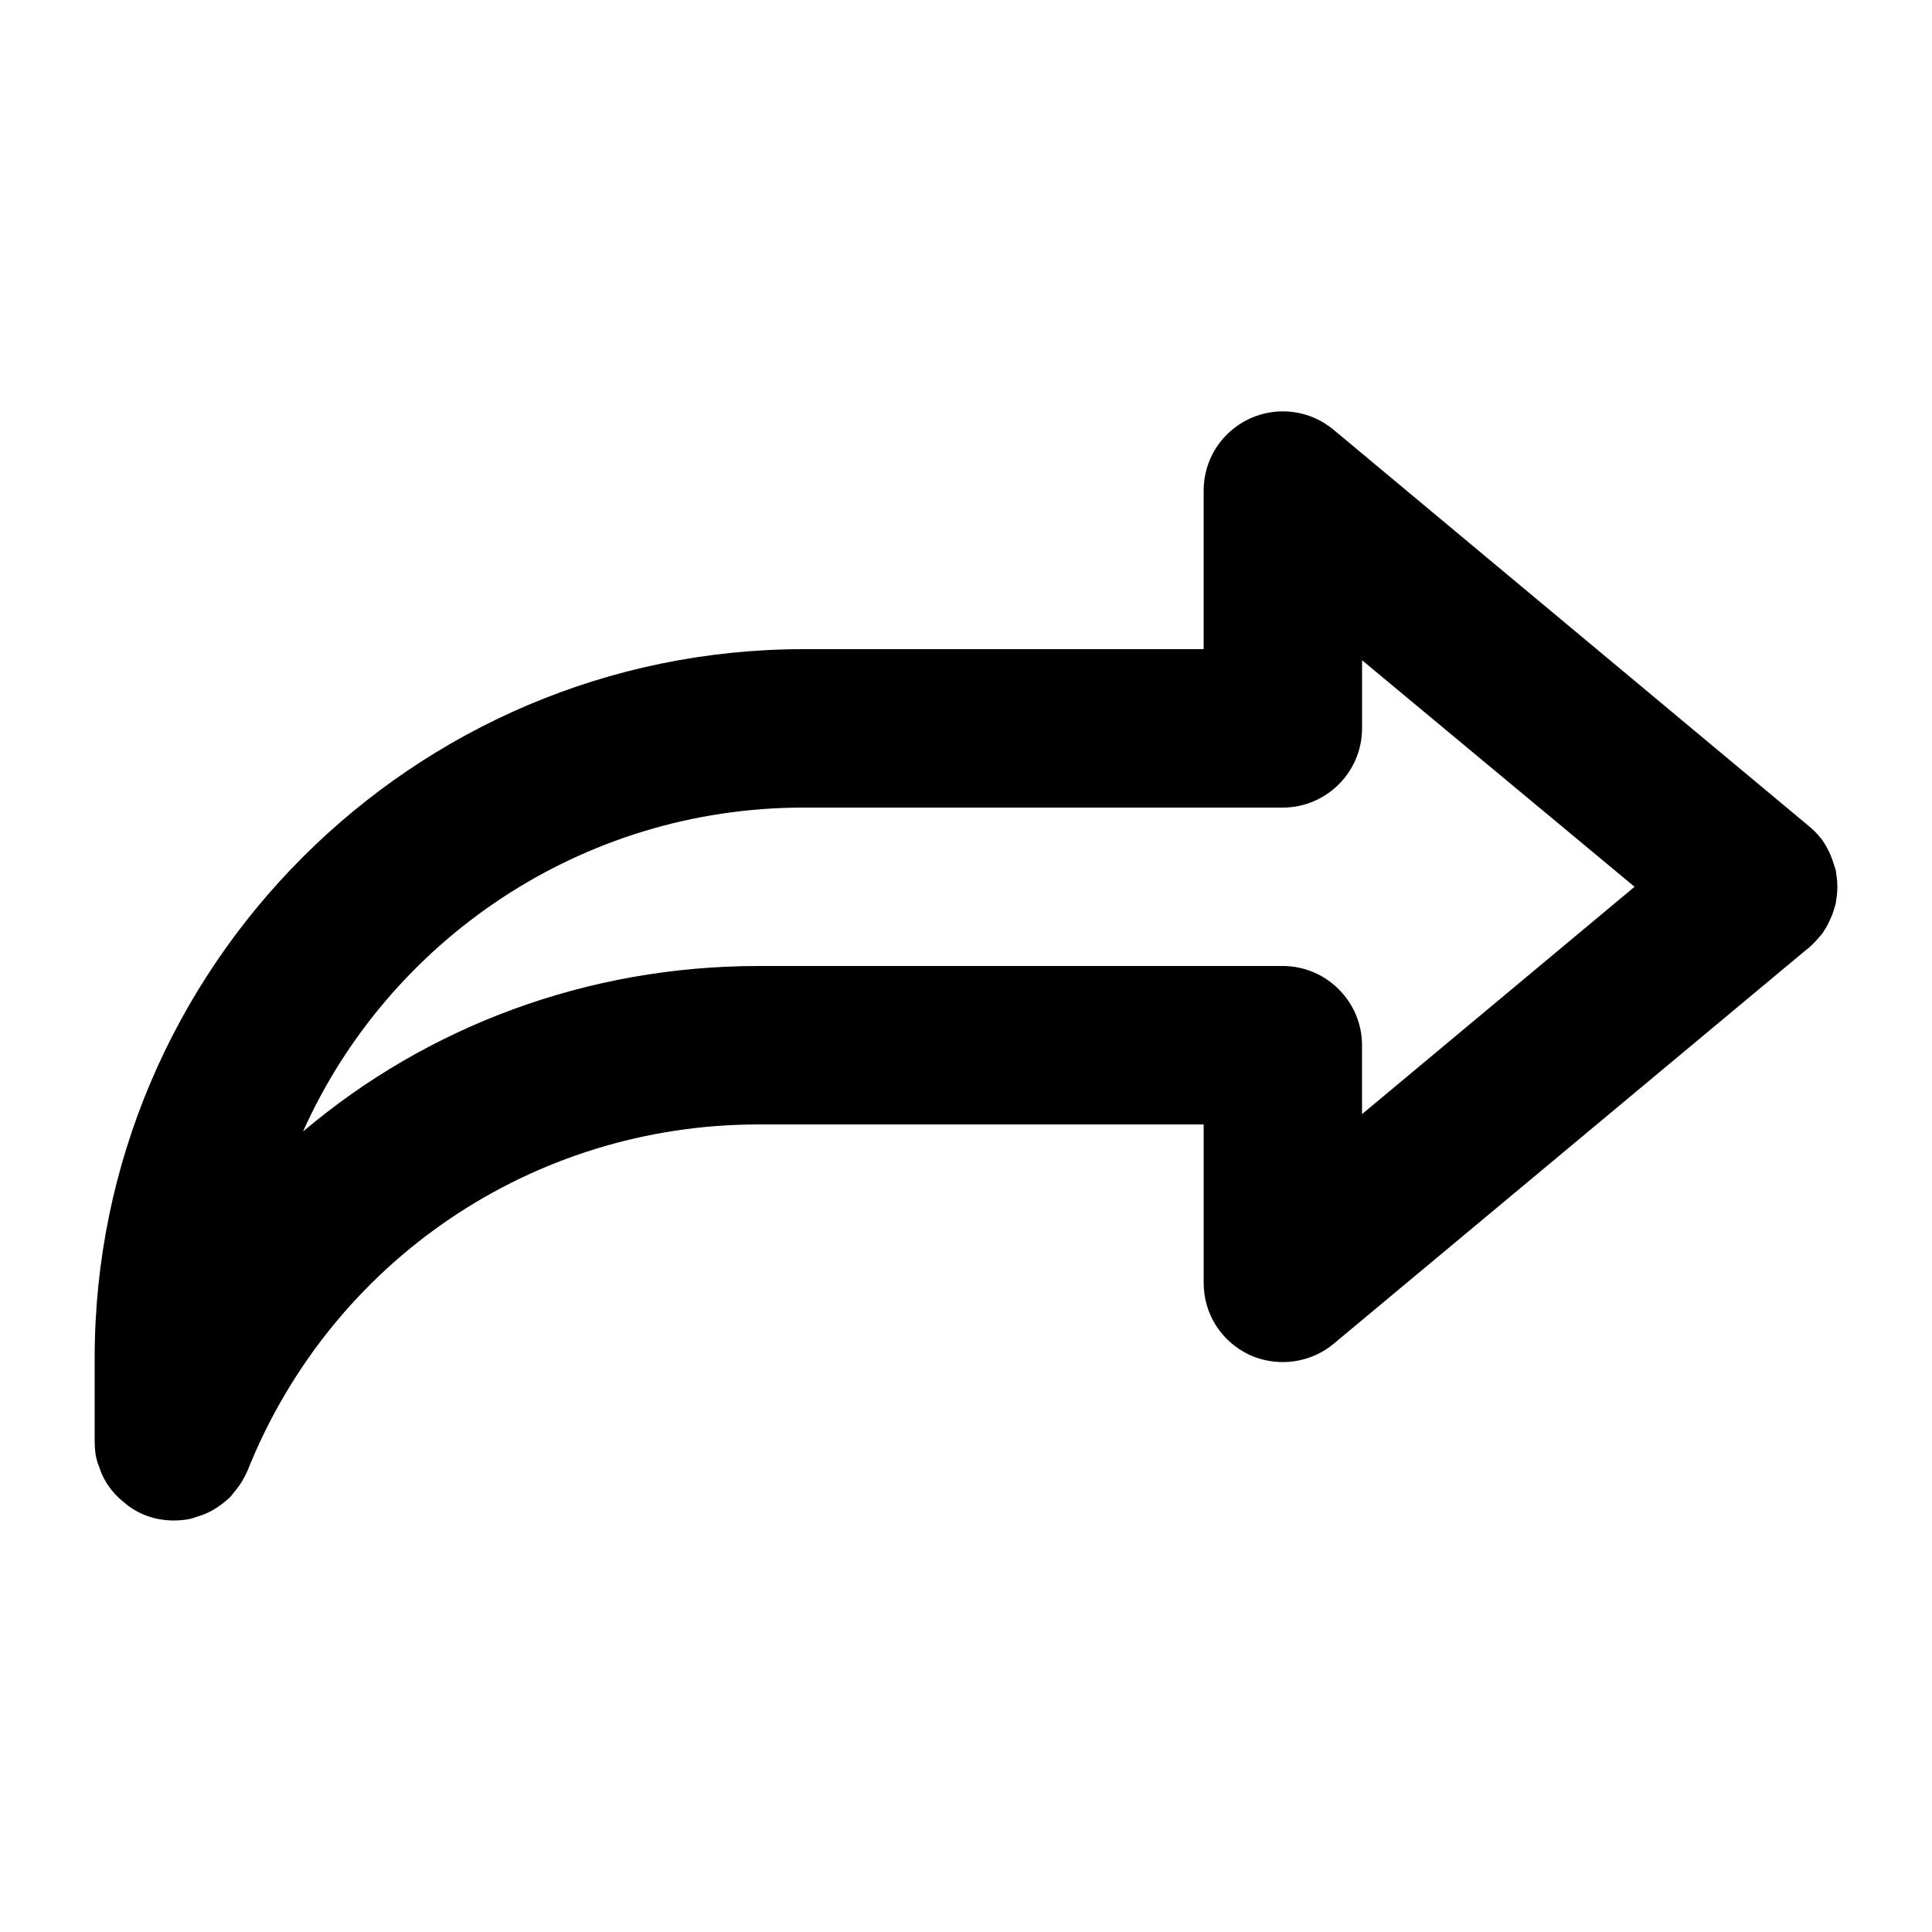
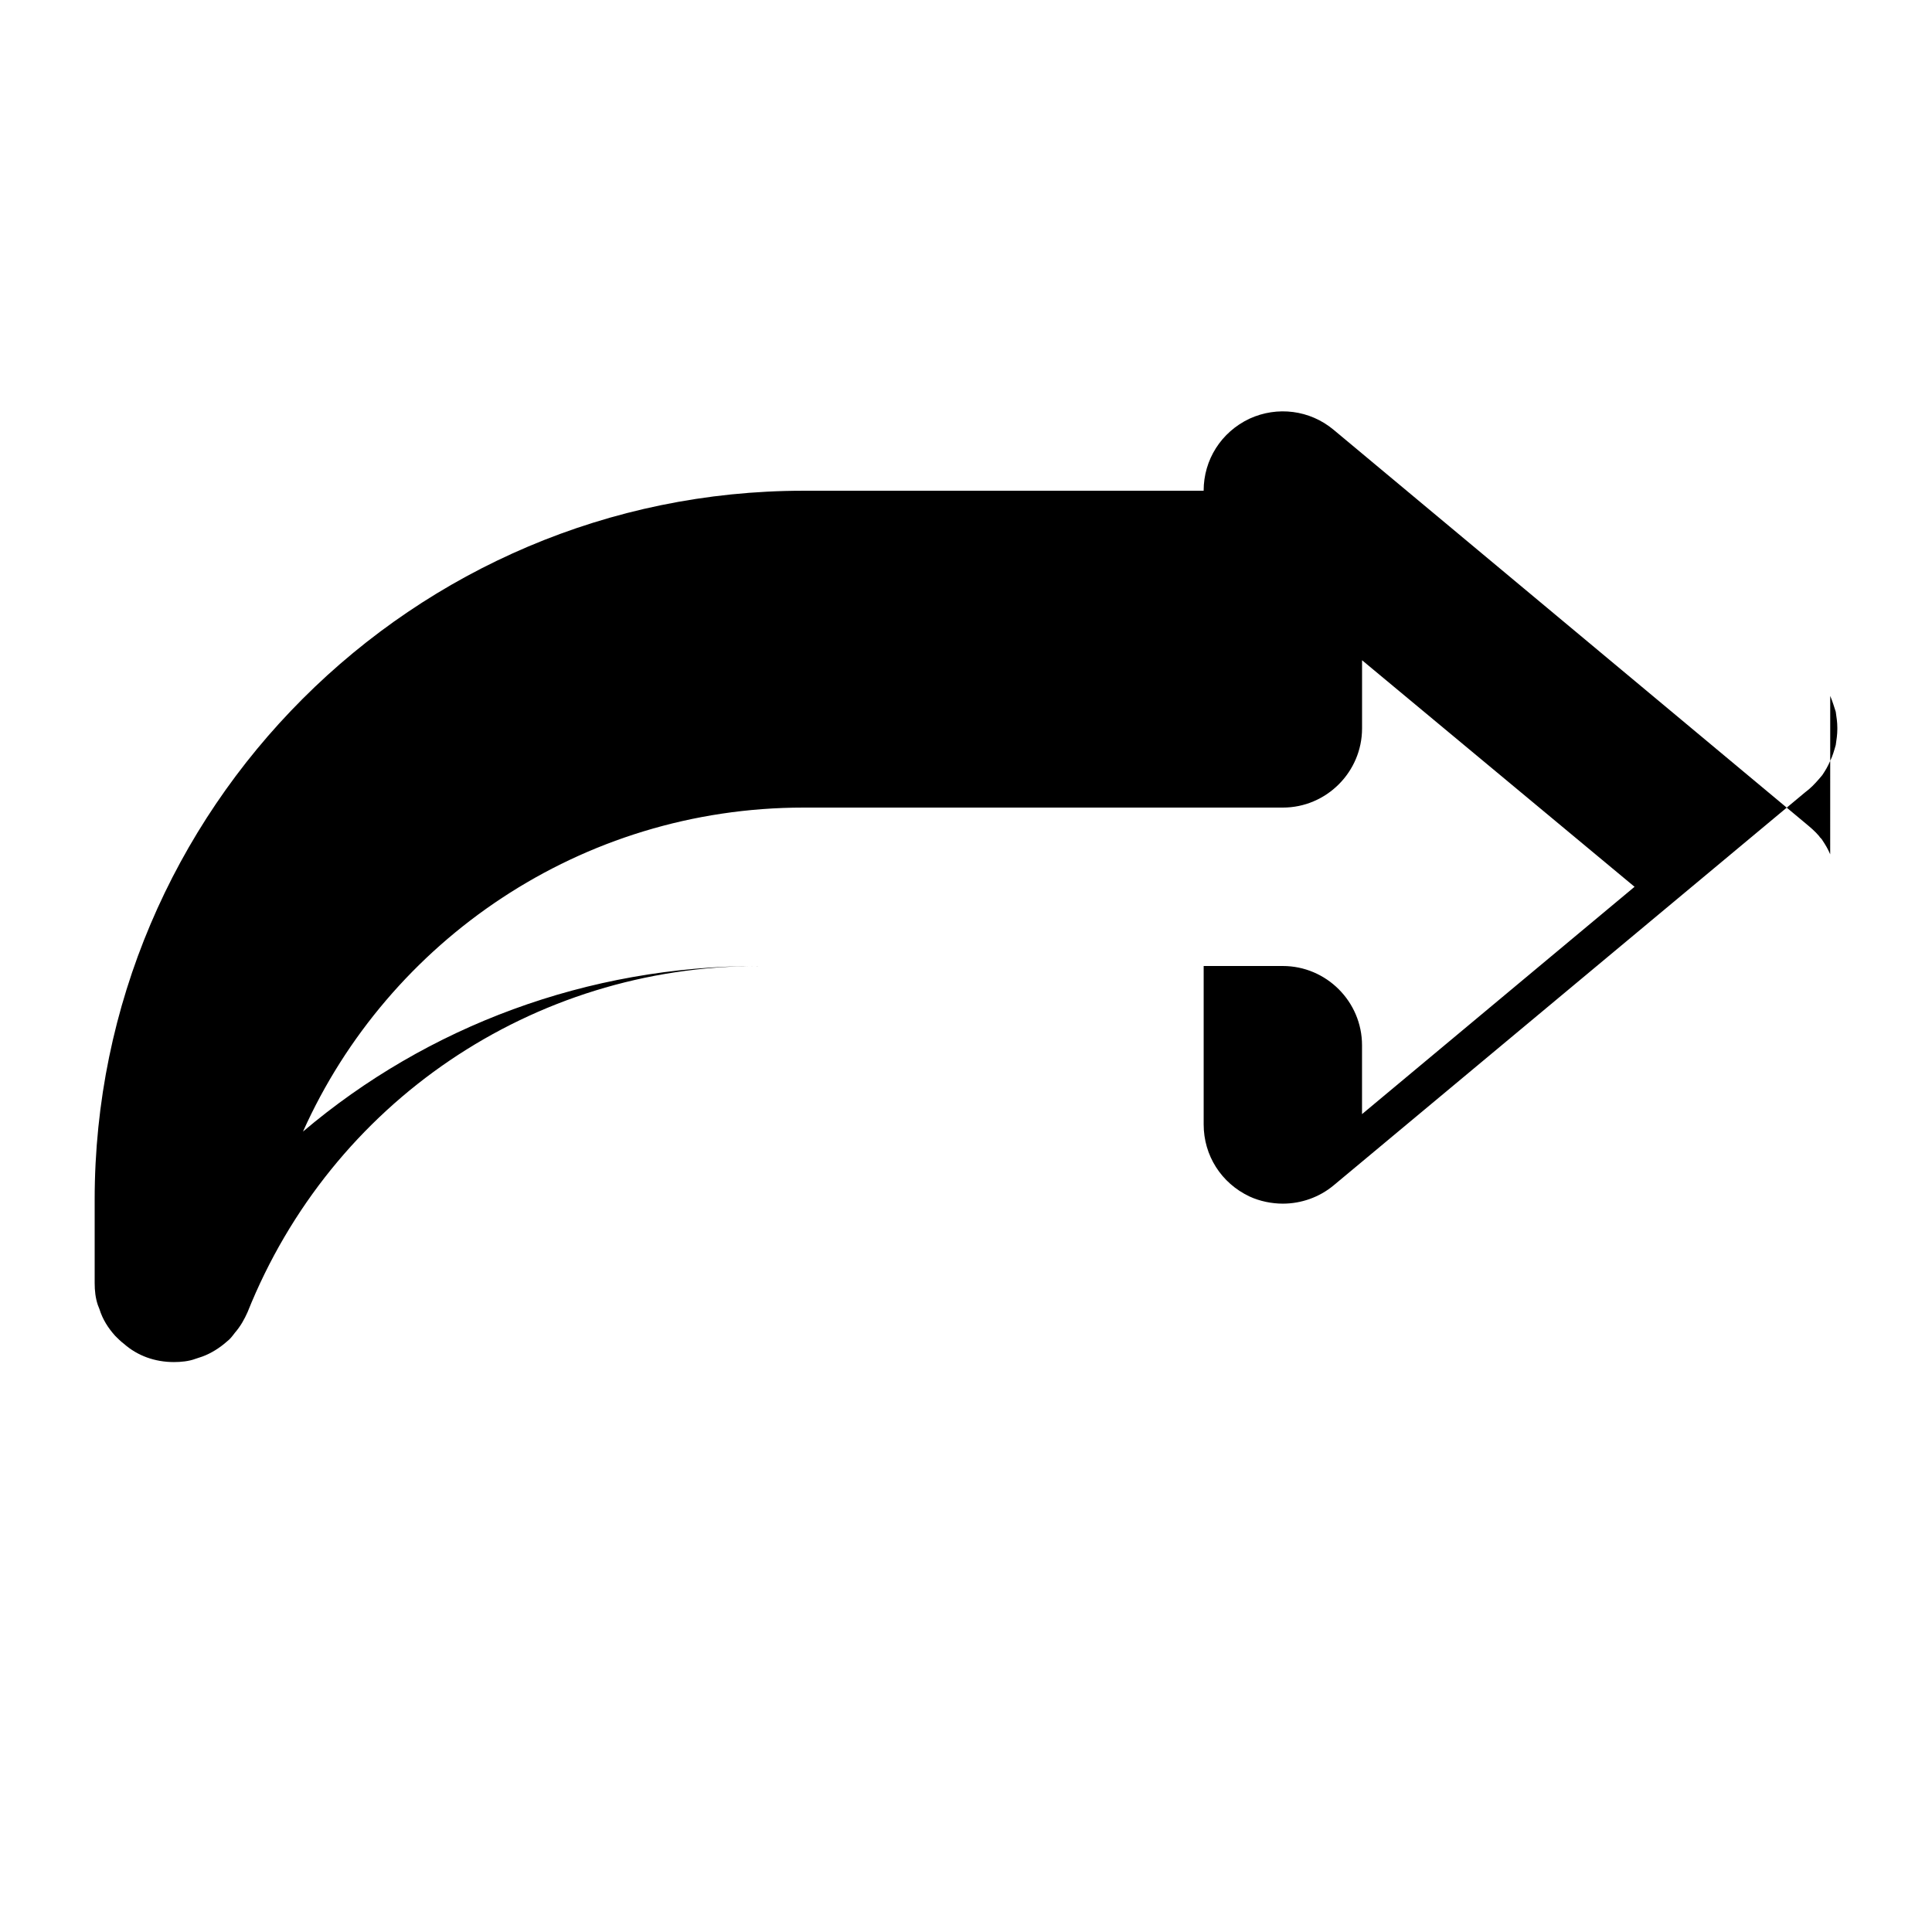
<svg xmlns="http://www.w3.org/2000/svg" fill="#000000" width="800px" height="800px" version="1.1" viewBox="144 144 512 512">
-   <path d="m629.02 370.4c-0.629-1.469-1.258-2.519-2.098-3.777-0.211-0.418-0.629-0.629-0.84-1.051-1.051-1.258-2.309-2.309-3.57-3.359l-125.11-104.33c-6.297-5.246-14.906-6.297-22.25-2.938-7.559 3.57-12.176 10.918-12.176 19.105v41.984h-106.01c-103.49 0-187.88 84.387-187.88 187.88v22.039c0 2.098 0.211 3.988 0.84 5.879 0.211 0.418 0.211 0.629 0.418 1.051 0.84 2.731 2.309 5.039 4.199 7.137 0.629 0.629 1.469 1.469 2.309 2.098 3.57 3.148 8.188 4.828 13.227 4.828 1.891 0 3.988-0.211 5.668-0.84 0.629-0.211 1.258-0.418 1.891-0.629 2.309-0.84 4.617-2.309 6.508-3.988 0.84-0.629 1.469-1.469 2.098-2.309 1.469-1.68 2.519-3.57 3.359-5.457 22.25-55.629 75.57-91.734 135.4-91.734h117.98v41.984c0 8.188 4.617 15.535 12.176 19.102 2.727 1.258 5.875 1.887 8.812 1.887 4.828 0 9.656-1.68 13.434-4.828l124.9-104.12 1.051-0.84c1.258-1.051 2.519-2.519 3.57-3.777 0.84-1.258 1.469-2.309 2.098-3.777 0.629-1.258 1.051-2.731 1.469-4.199 0.211-1.469 0.418-2.731 0.418-4.199v-0.418c0-1.469-0.211-2.731-0.418-4.199-0.418-1.258-0.836-2.727-1.465-4.199zm-124.07 68.855v-18.262c0-11.547-9.445-20.992-20.992-20.992h-138.96c-45.344 0-87.746 15.953-120.7 43.875 22.668-50.594 73.68-85.859 132.67-85.859h127c11.547 0 20.992-9.445 20.992-20.992v-18.055l72.215 60.039z" />
+   <path d="m629.02 370.4c-0.629-1.469-1.258-2.519-2.098-3.777-0.211-0.418-0.629-0.629-0.84-1.051-1.051-1.258-2.309-2.309-3.57-3.359l-125.11-104.33c-6.297-5.246-14.906-6.297-22.25-2.938-7.559 3.57-12.176 10.918-12.176 19.105h-106.01c-103.49 0-187.88 84.387-187.88 187.88v22.039c0 2.098 0.211 3.988 0.84 5.879 0.211 0.418 0.211 0.629 0.418 1.051 0.84 2.731 2.309 5.039 4.199 7.137 0.629 0.629 1.469 1.469 2.309 2.098 3.57 3.148 8.188 4.828 13.227 4.828 1.891 0 3.988-0.211 5.668-0.84 0.629-0.211 1.258-0.418 1.891-0.629 2.309-0.84 4.617-2.309 6.508-3.988 0.84-0.629 1.469-1.469 2.098-2.309 1.469-1.68 2.519-3.57 3.359-5.457 22.25-55.629 75.57-91.734 135.4-91.734h117.98v41.984c0 8.188 4.617 15.535 12.176 19.102 2.727 1.258 5.875 1.887 8.812 1.887 4.828 0 9.656-1.68 13.434-4.828l124.9-104.12 1.051-0.84c1.258-1.051 2.519-2.519 3.57-3.777 0.84-1.258 1.469-2.309 2.098-3.777 0.629-1.258 1.051-2.731 1.469-4.199 0.211-1.469 0.418-2.731 0.418-4.199v-0.418c0-1.469-0.211-2.731-0.418-4.199-0.418-1.258-0.836-2.727-1.465-4.199zm-124.07 68.855v-18.262c0-11.547-9.445-20.992-20.992-20.992h-138.96c-45.344 0-87.746 15.953-120.7 43.875 22.668-50.594 73.68-85.859 132.67-85.859h127c11.547 0 20.992-9.445 20.992-20.992v-18.055l72.215 60.039z" />
</svg>